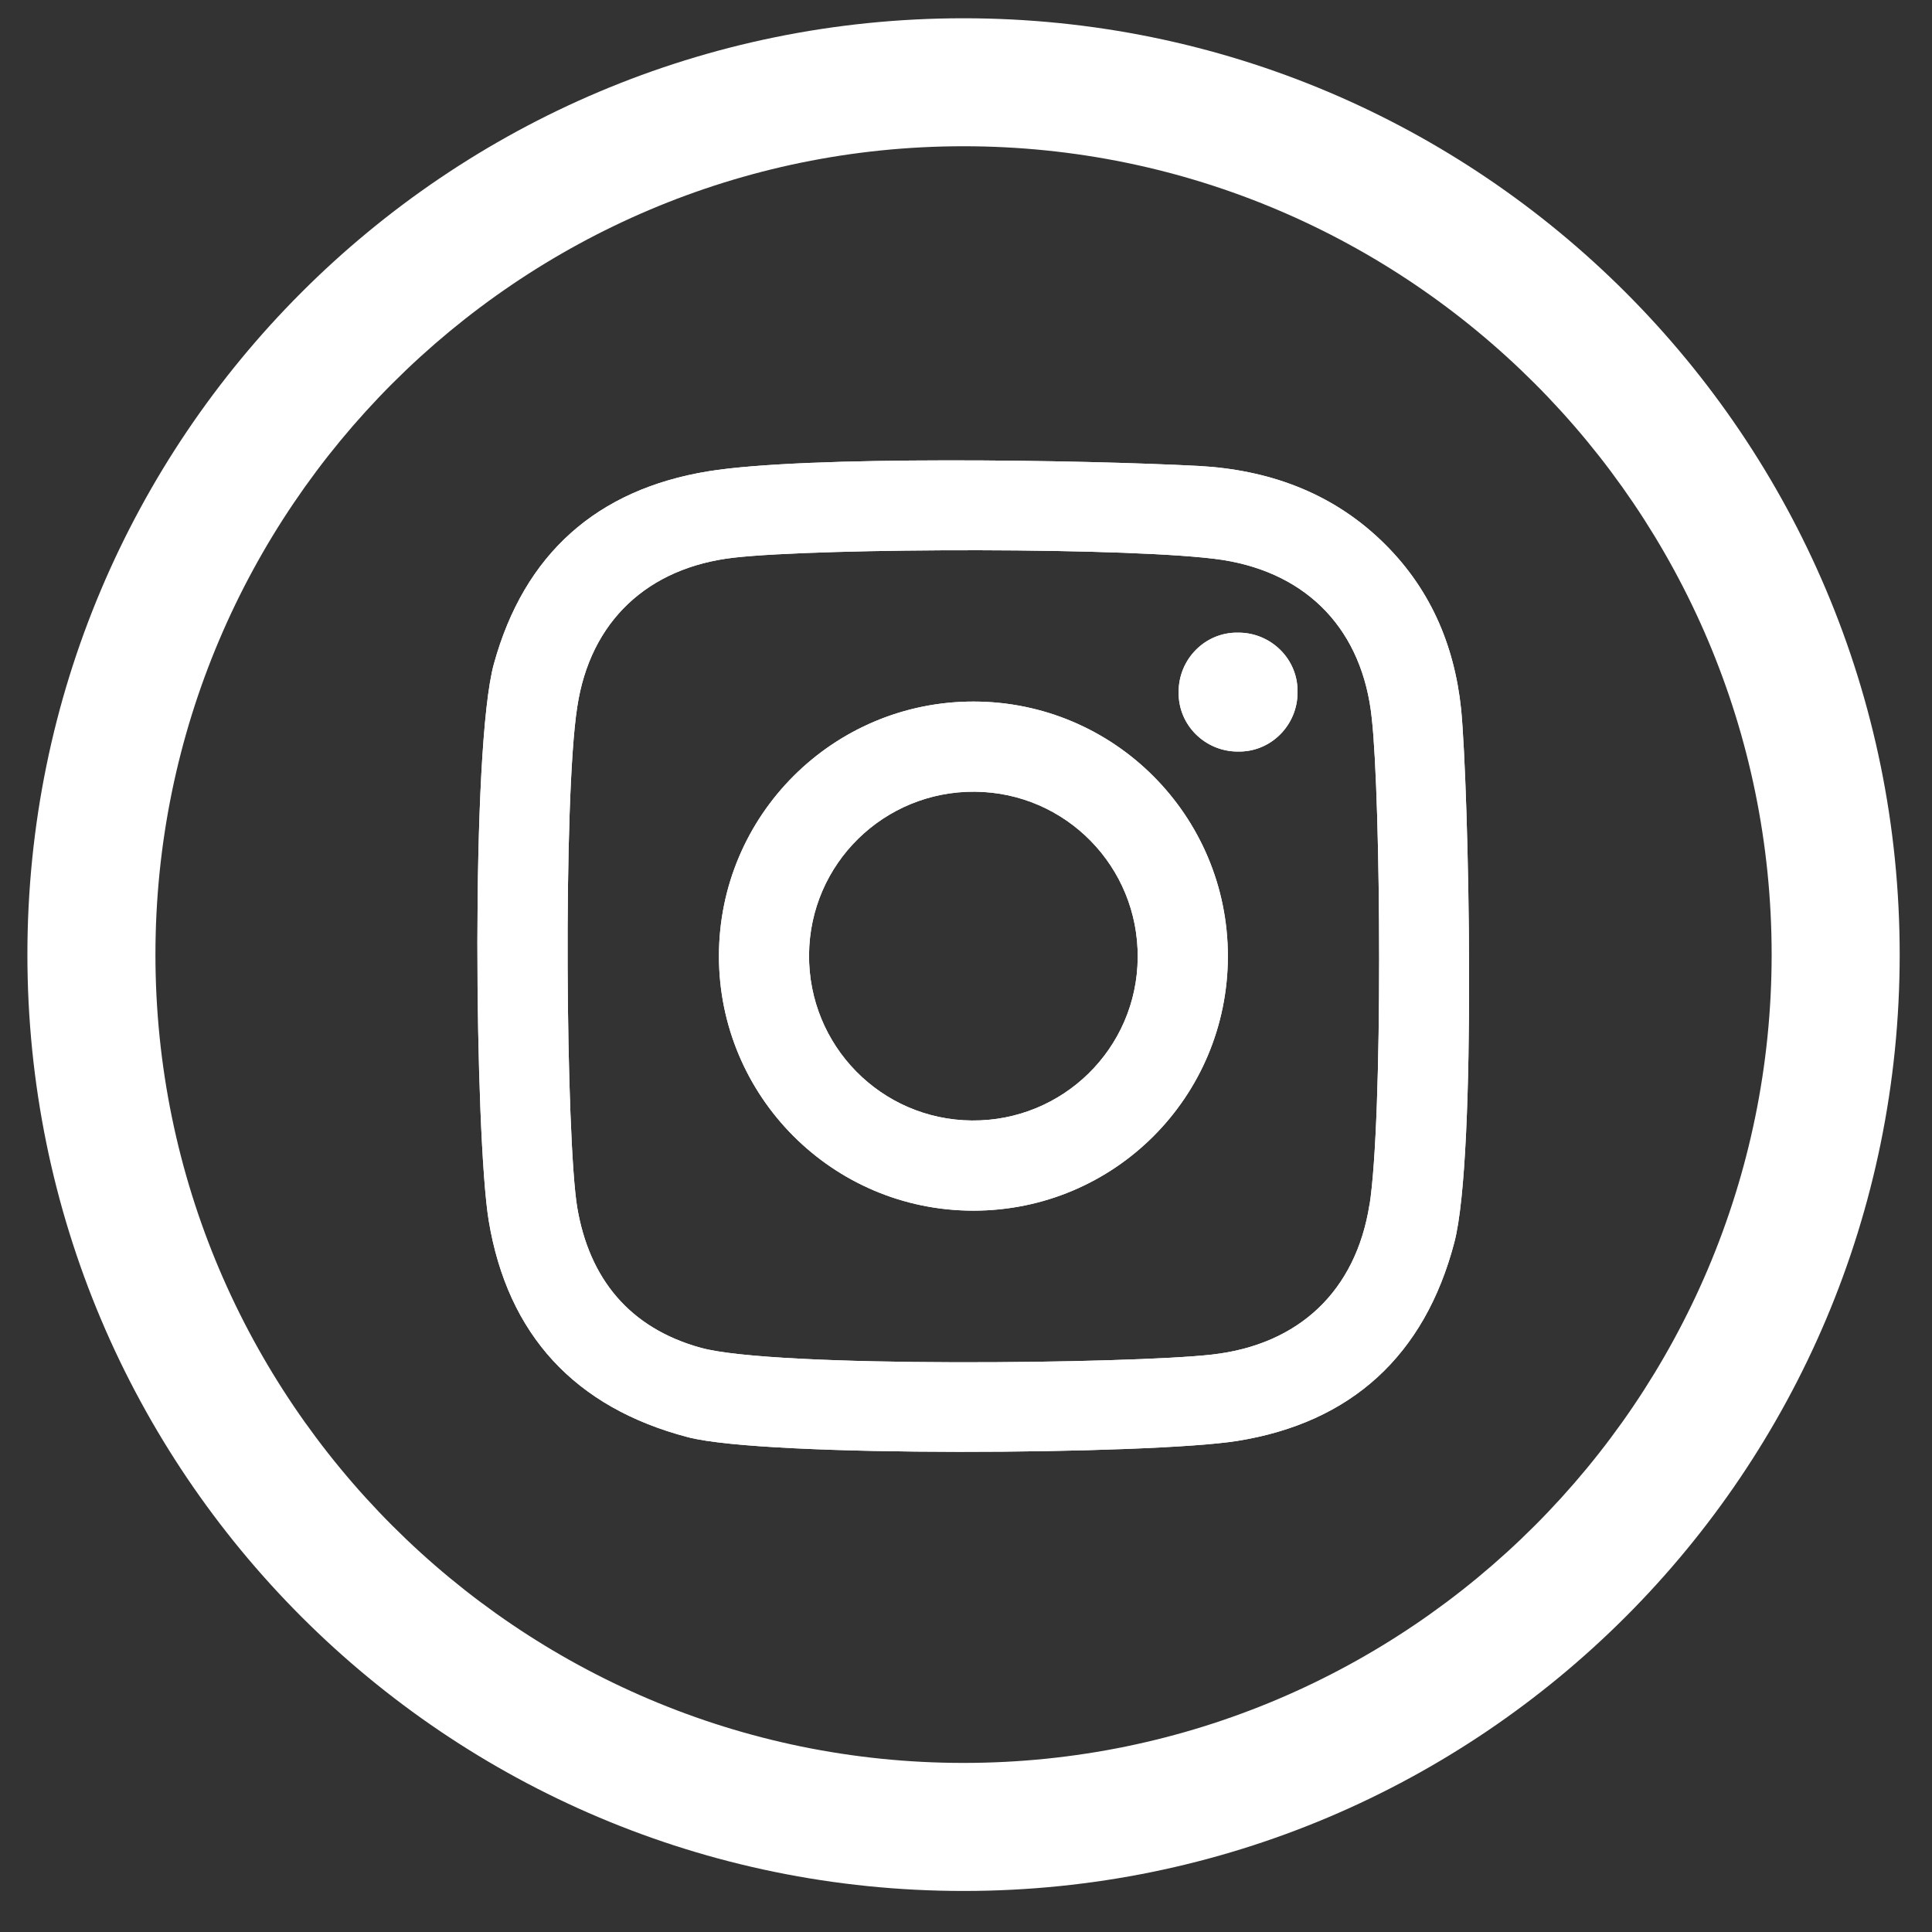
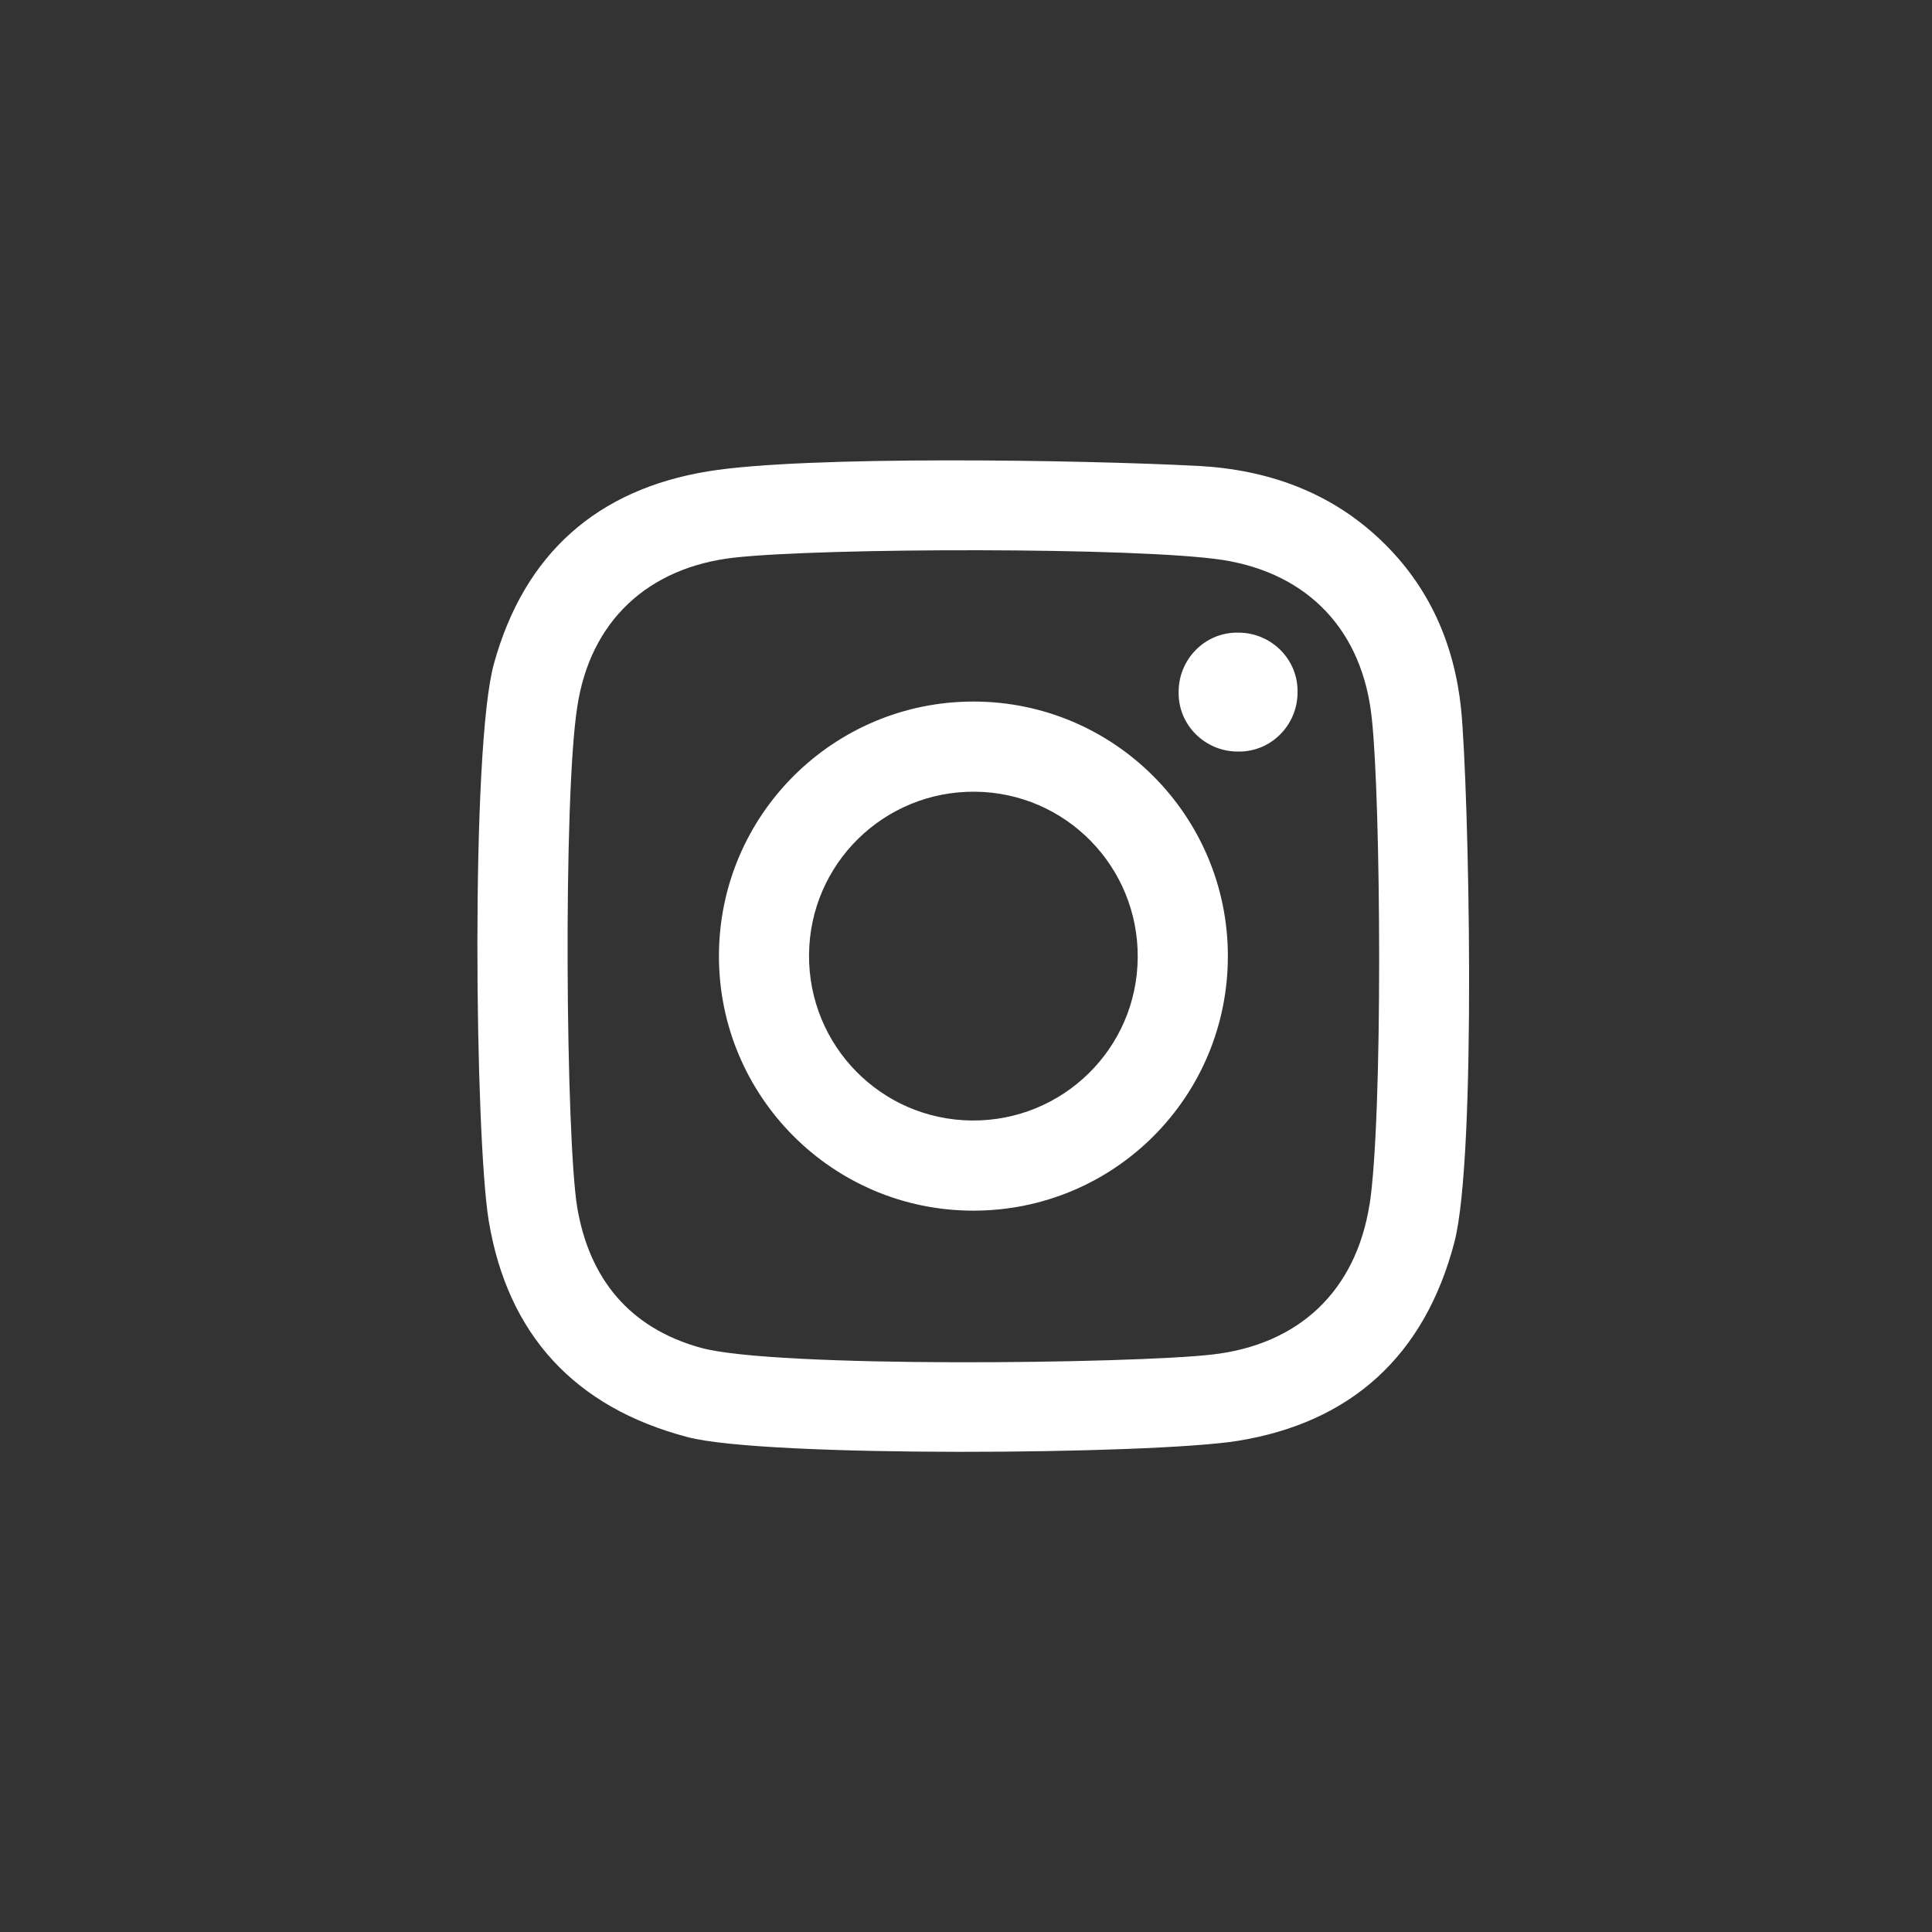
<svg xmlns="http://www.w3.org/2000/svg" width="33" height="33" viewBox="0 0 33 33" fill="none">
  <rect x="0" y="0" width="33" height="33" fill="#333333" stroke="none" />
-   <path d="M16.458 2.498C24.065 2.498 30.261 8.696 30.261 16.305C30.261 23.914 24.065 30.112 16.458 30.112C8.851 30.112 2.655 23.914 2.655 16.305C2.655 8.696 8.851 2.498 16.458 2.498ZM16.458 0.312C7.622 0.312 0.468 7.467 0.468 16.305C0.468 25.143 7.622 32.299 16.458 32.299C25.294 32.299 32.448 25.143 32.448 16.305C32.448 7.467 25.294 0.312 16.458 0.312Z" fill="white" />
-   <path d="M24.957 12.113C24.841 11 24.414 10.016 23.586 9.227C22.719 8.399 21.646 8.024 20.481 7.959C18.489 7.855 13.767 7.778 12.098 8.05C10.197 8.36 8.955 9.46 8.437 11.336C8.036 12.773 8.114 19.424 8.347 20.847C8.67 22.801 9.822 24.043 11.749 24.548C13.082 24.897 19.653 24.845 21.128 24.613C23.082 24.302 24.336 23.15 24.841 21.222C25.229 19.747 25.087 13.445 24.957 12.113ZM23.392 20.575C23.159 22.05 22.189 22.969 20.701 23.137C19.33 23.293 13.237 23.37 11.969 23.021C10.753 22.684 10.067 21.843 9.86 20.627C9.666 19.462 9.615 13.639 9.86 12.074C10.08 10.612 11.063 9.693 12.538 9.525C14.039 9.356 19.433 9.344 20.882 9.564C22.357 9.796 23.276 10.78 23.431 12.268C23.586 13.652 23.625 19.087 23.392 20.588V20.575ZM16.626 11.983C14.233 11.983 12.28 13.924 12.28 16.331C12.28 18.725 14.22 20.679 16.626 20.679C19.032 20.679 20.973 18.738 20.973 16.331C20.973 13.937 19.032 11.983 16.626 11.983ZM16.6 19.139C15.048 19.126 13.806 17.858 13.819 16.305C13.832 14.752 15.1 13.51 16.652 13.523C18.204 13.536 19.446 14.804 19.433 16.357C19.421 17.91 18.153 19.152 16.6 19.139ZM22.163 11.828C22.163 12.384 21.71 12.85 21.141 12.837C20.585 12.837 20.119 12.384 20.132 11.815C20.132 11.259 20.585 10.793 21.154 10.806C21.71 10.806 22.176 11.259 22.163 11.828Z" fill="white" />
  <path d="M24.957 12.113C24.841 11 24.414 10.016 23.586 9.227C22.719 8.399 21.646 8.024 20.481 7.959C18.489 7.855 13.767 7.778 12.098 8.05C10.197 8.36 8.955 9.46 8.437 11.336C8.036 12.773 8.114 19.424 8.347 20.847C8.67 22.801 9.822 24.043 11.749 24.548C13.082 24.897 19.653 24.845 21.128 24.613C23.082 24.302 24.336 23.15 24.841 21.222C25.229 19.747 25.087 13.445 24.957 12.113ZM23.392 20.575C23.159 22.05 22.189 22.969 20.701 23.137C19.33 23.293 13.237 23.37 11.969 23.021C10.753 22.684 10.067 21.843 9.86 20.627C9.666 19.462 9.615 13.639 9.86 12.074C10.08 10.612 11.063 9.693 12.538 9.525C14.039 9.356 19.433 9.344 20.882 9.564C22.357 9.796 23.276 10.78 23.431 12.268C23.586 13.652 23.625 19.087 23.392 20.588V20.575ZM16.626 11.983C14.233 11.983 12.28 13.924 12.28 16.331C12.28 18.725 14.22 20.679 16.626 20.679C19.032 20.679 20.973 18.738 20.973 16.331C20.973 13.937 19.032 11.983 16.626 11.983ZM16.6 19.139C15.048 19.126 13.806 17.858 13.819 16.305C13.832 14.752 15.1 13.51 16.652 13.523C18.204 13.536 19.446 14.804 19.433 16.357C19.421 17.91 18.153 19.152 16.6 19.139ZM22.163 11.828C22.163 12.384 21.71 12.85 21.141 12.837C20.585 12.837 20.119 12.384 20.132 11.815C20.132 11.259 20.585 10.793 21.154 10.806C21.71 10.806 22.176 11.259 22.163 11.828Z" fill="white" />
</svg>